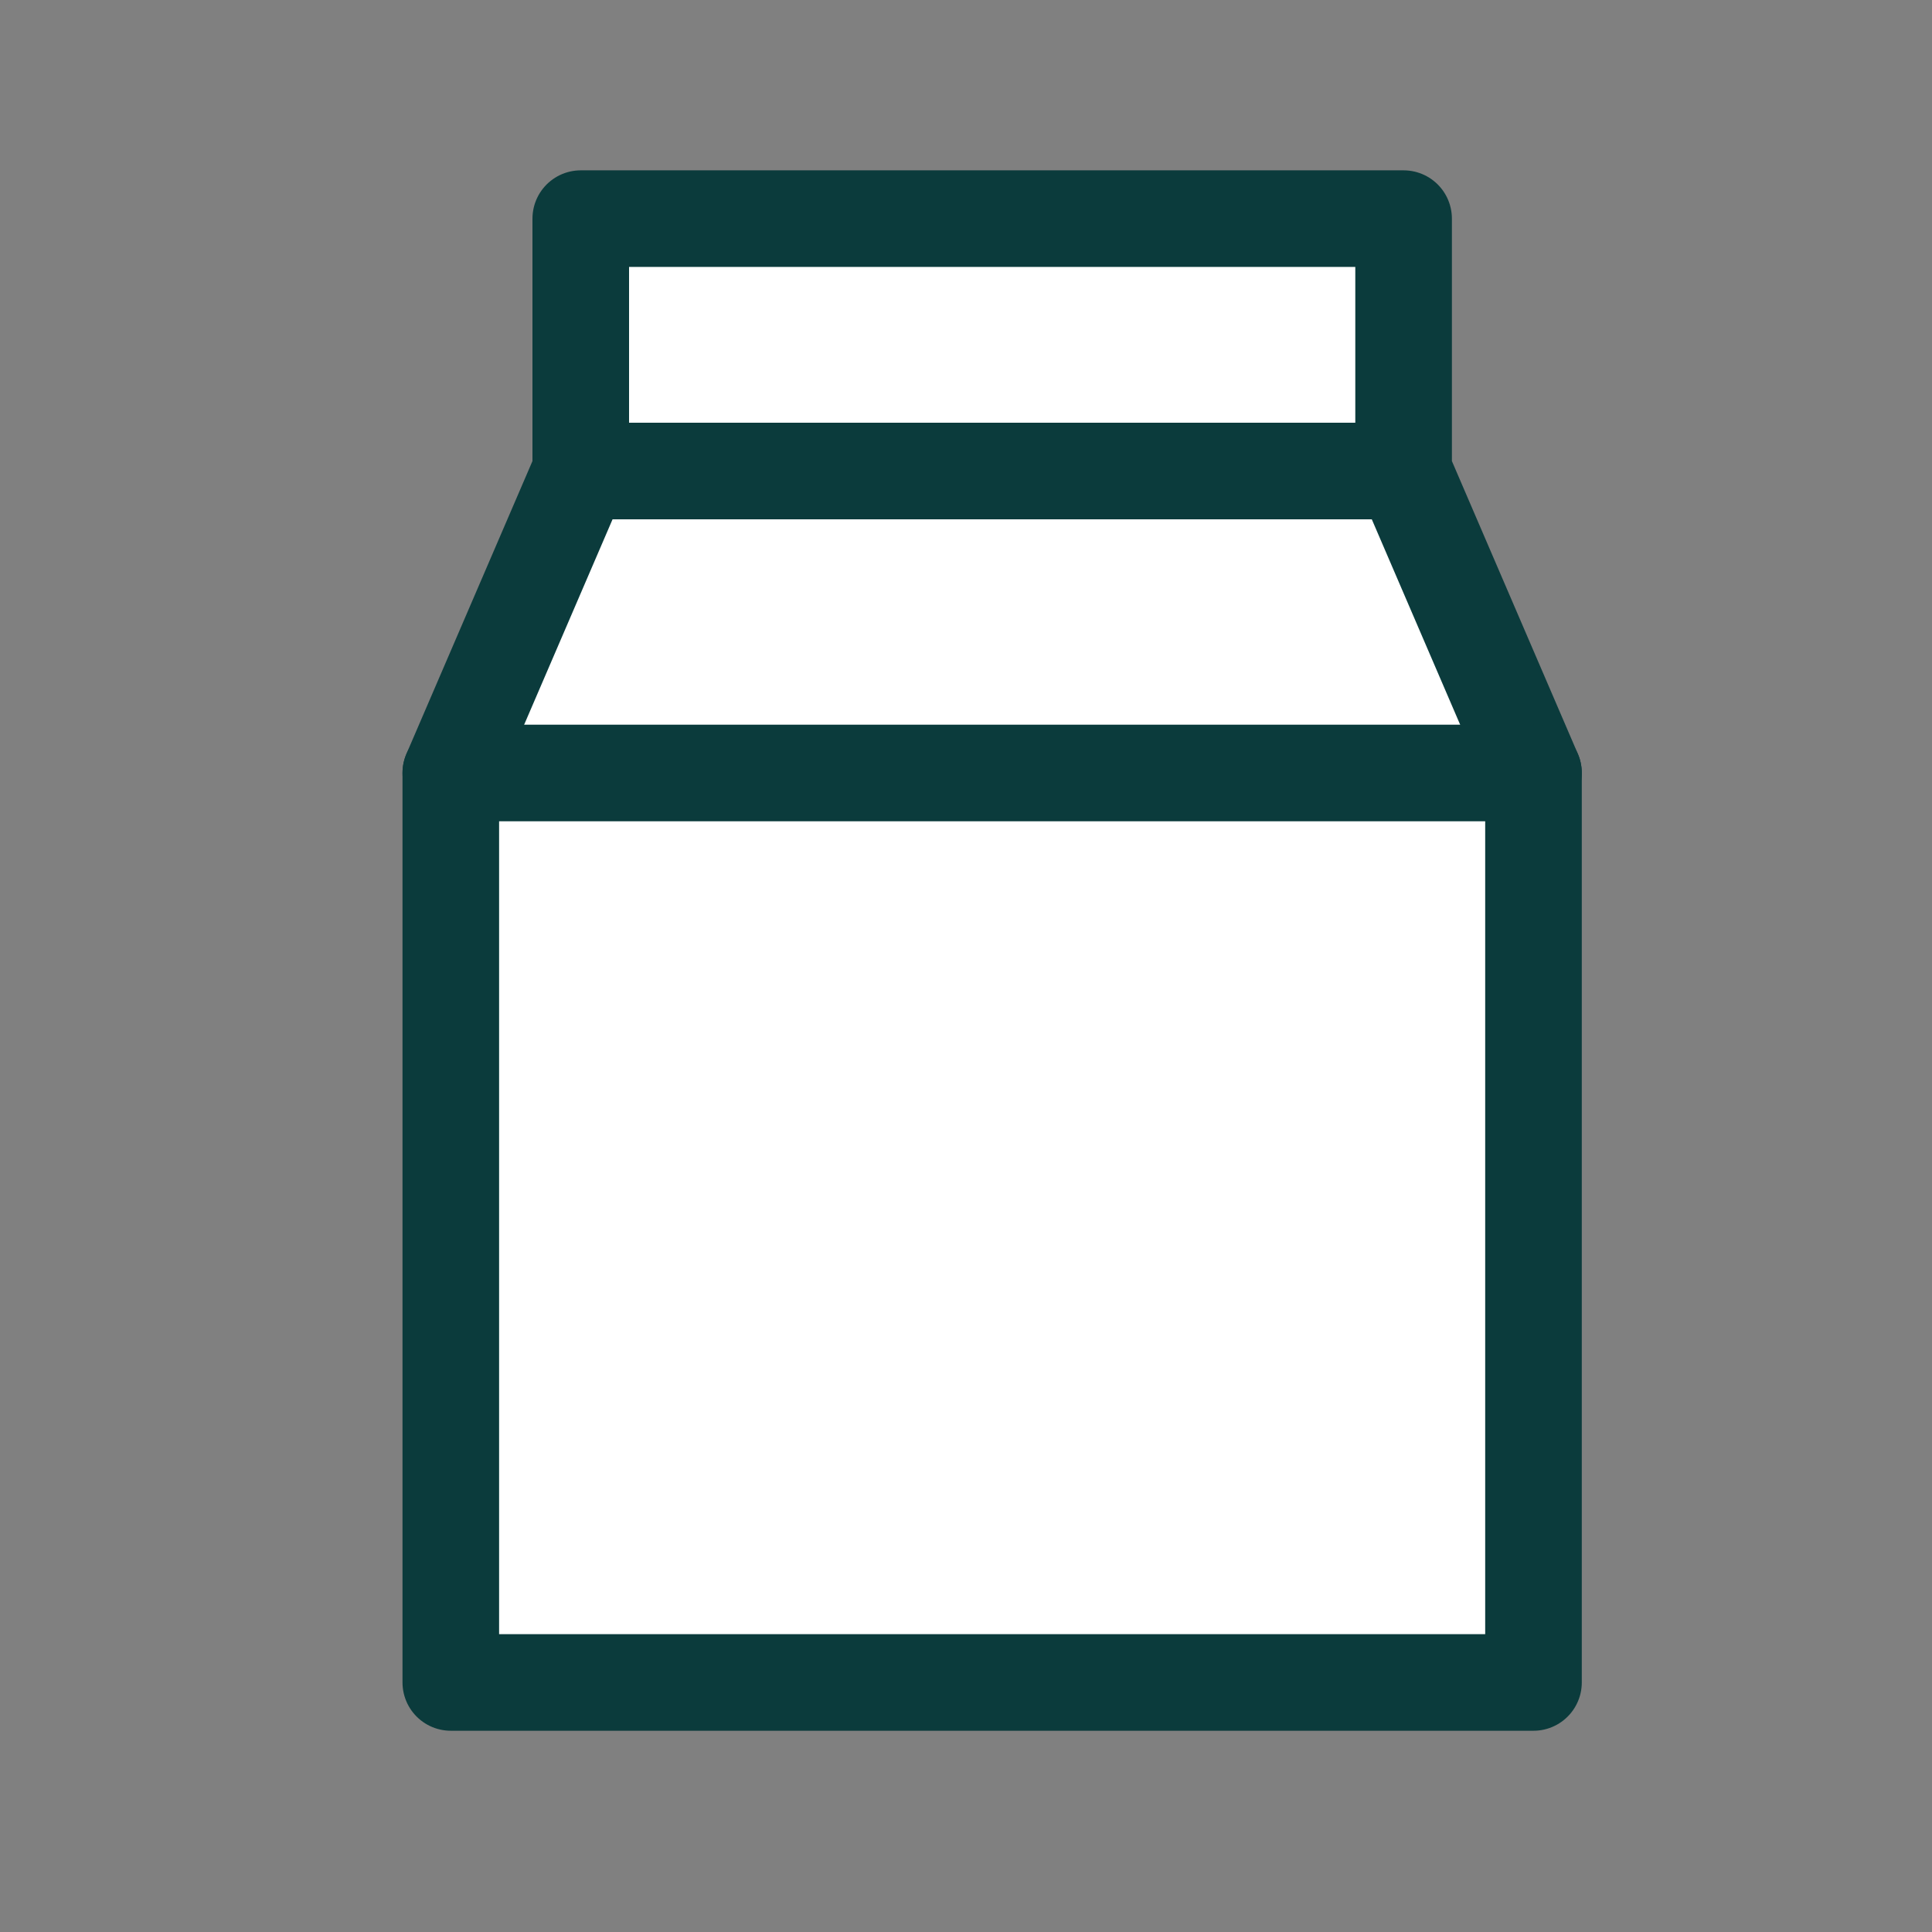
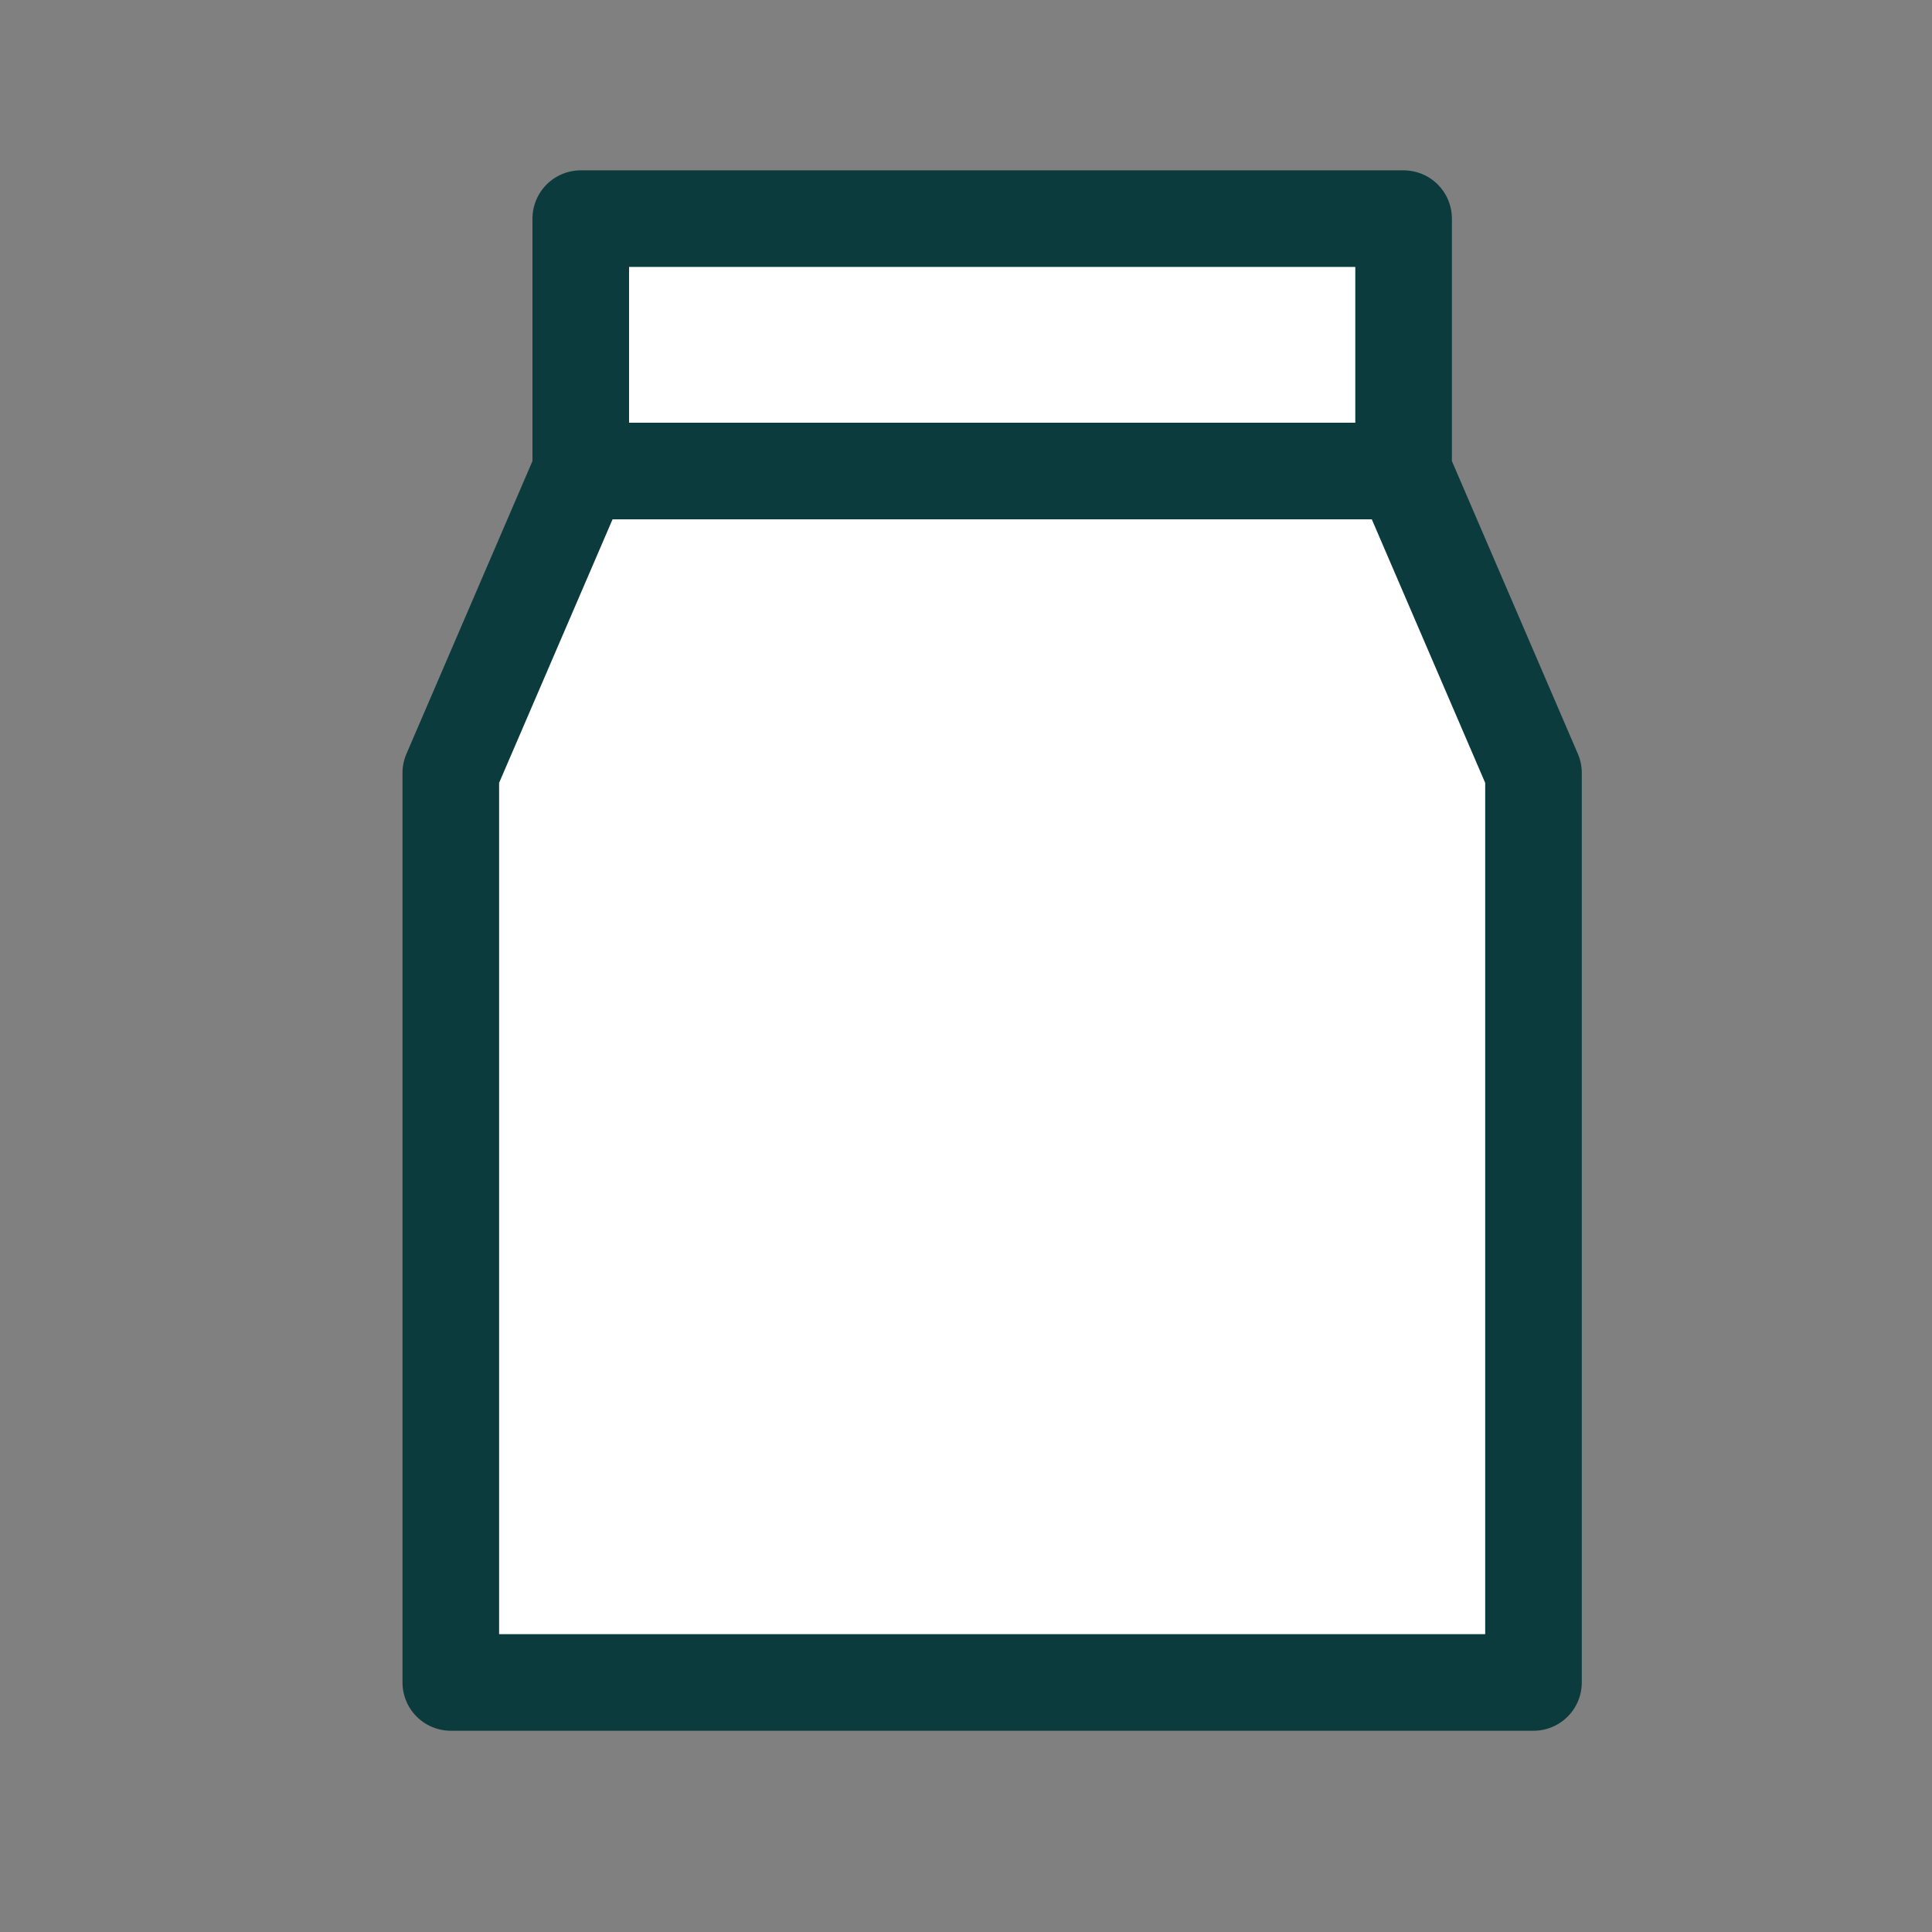
<svg xmlns="http://www.w3.org/2000/svg" width="30" height="30" viewBox="0 0 30 30" fill="none">
  <rect x="0" y="0" width="30" height="30" fill="#808080" stroke="none" />
  <path d="M15.406 22.206C17.263 22.206 18.769 20.451 18.769 18.287C18.769 16.122 17.263 14.368 15.406 14.368C13.549 14.368 12.044 16.122 12.044 18.287C12.044 20.451 13.549 22.206 15.406 22.206Z" fill="white" stroke="#0B3B3C" stroke-width="1.5" stroke-linecap="round" stroke-linejoin="round" />
  <path d="M21.795 7.314V3.395H9.018V7.314L7 12.002V26.125H23.812V12.002L21.795 7.314Z" fill="white" stroke="#0B3B3C" stroke-width="1.5" stroke-linecap="round" stroke-linejoin="round" />
-   <path d="M7 12.003H23.812" stroke="#0B3B3C" stroke-width="1.5" stroke-linecap="round" stroke-linejoin="round" />
  <path d="M9.017 7.314H21.795" stroke="#0B3B3C" stroke-width="1.5" stroke-linecap="round" stroke-linejoin="round" />
</svg>